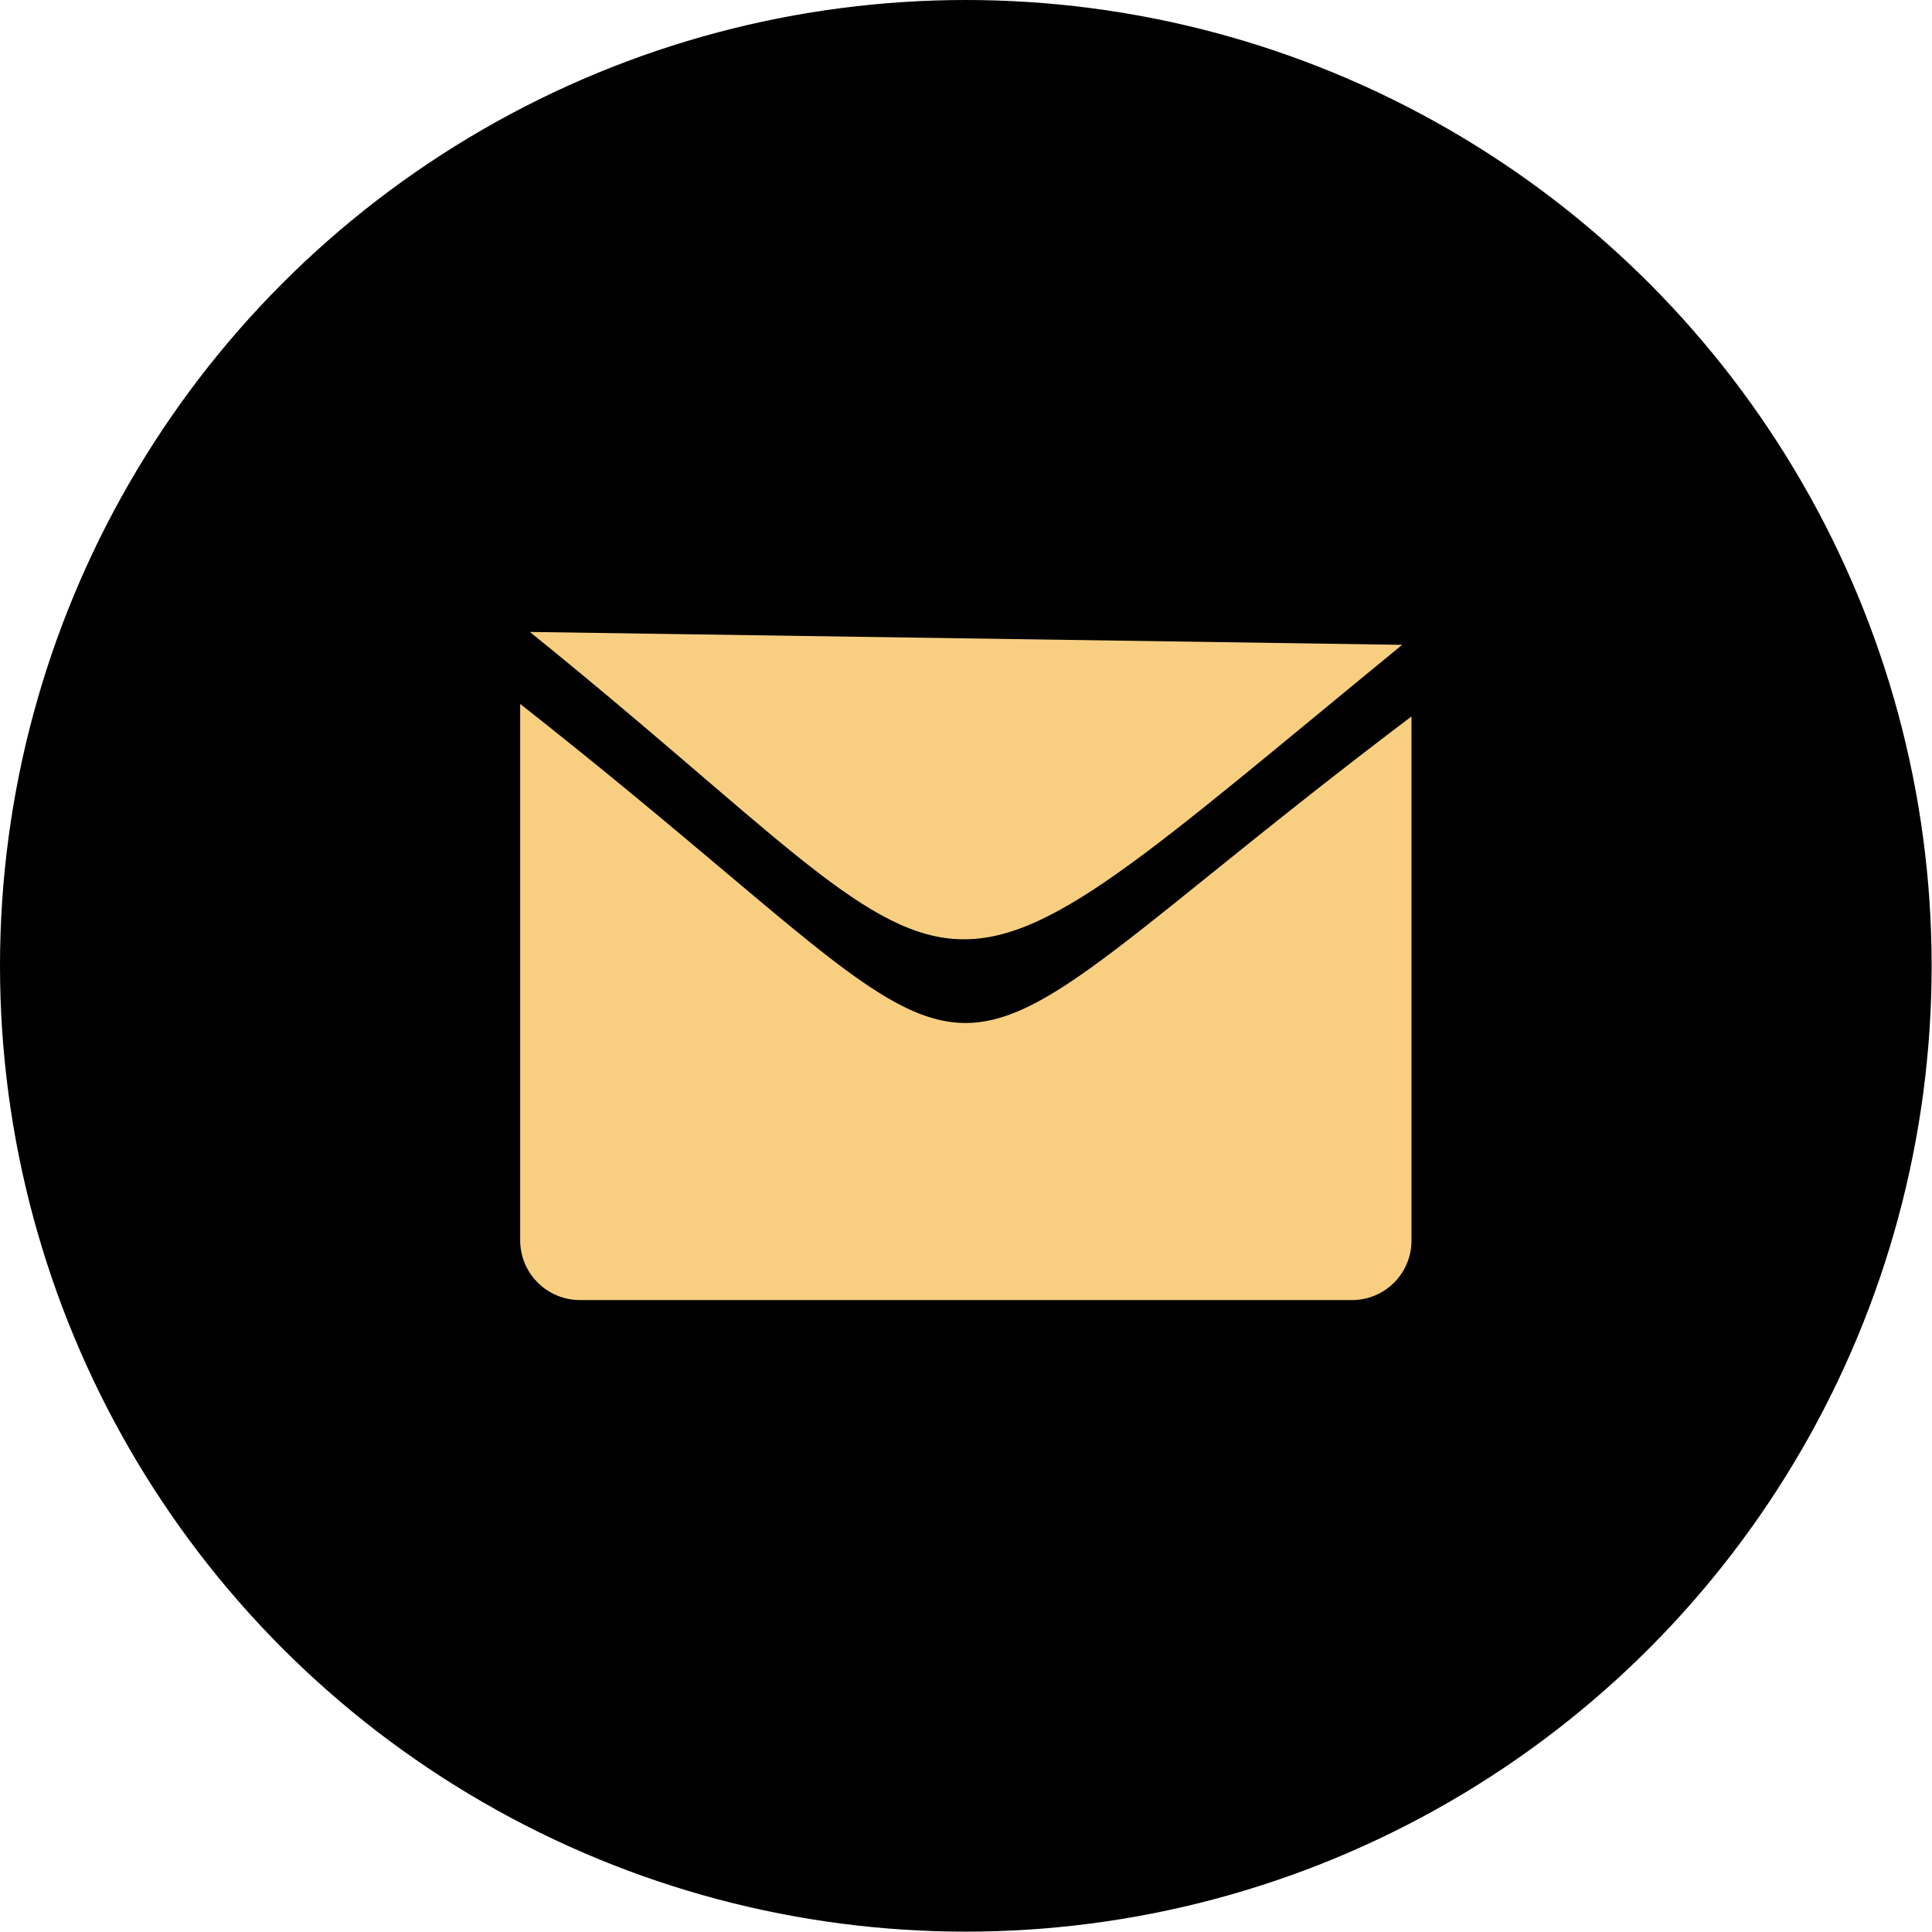
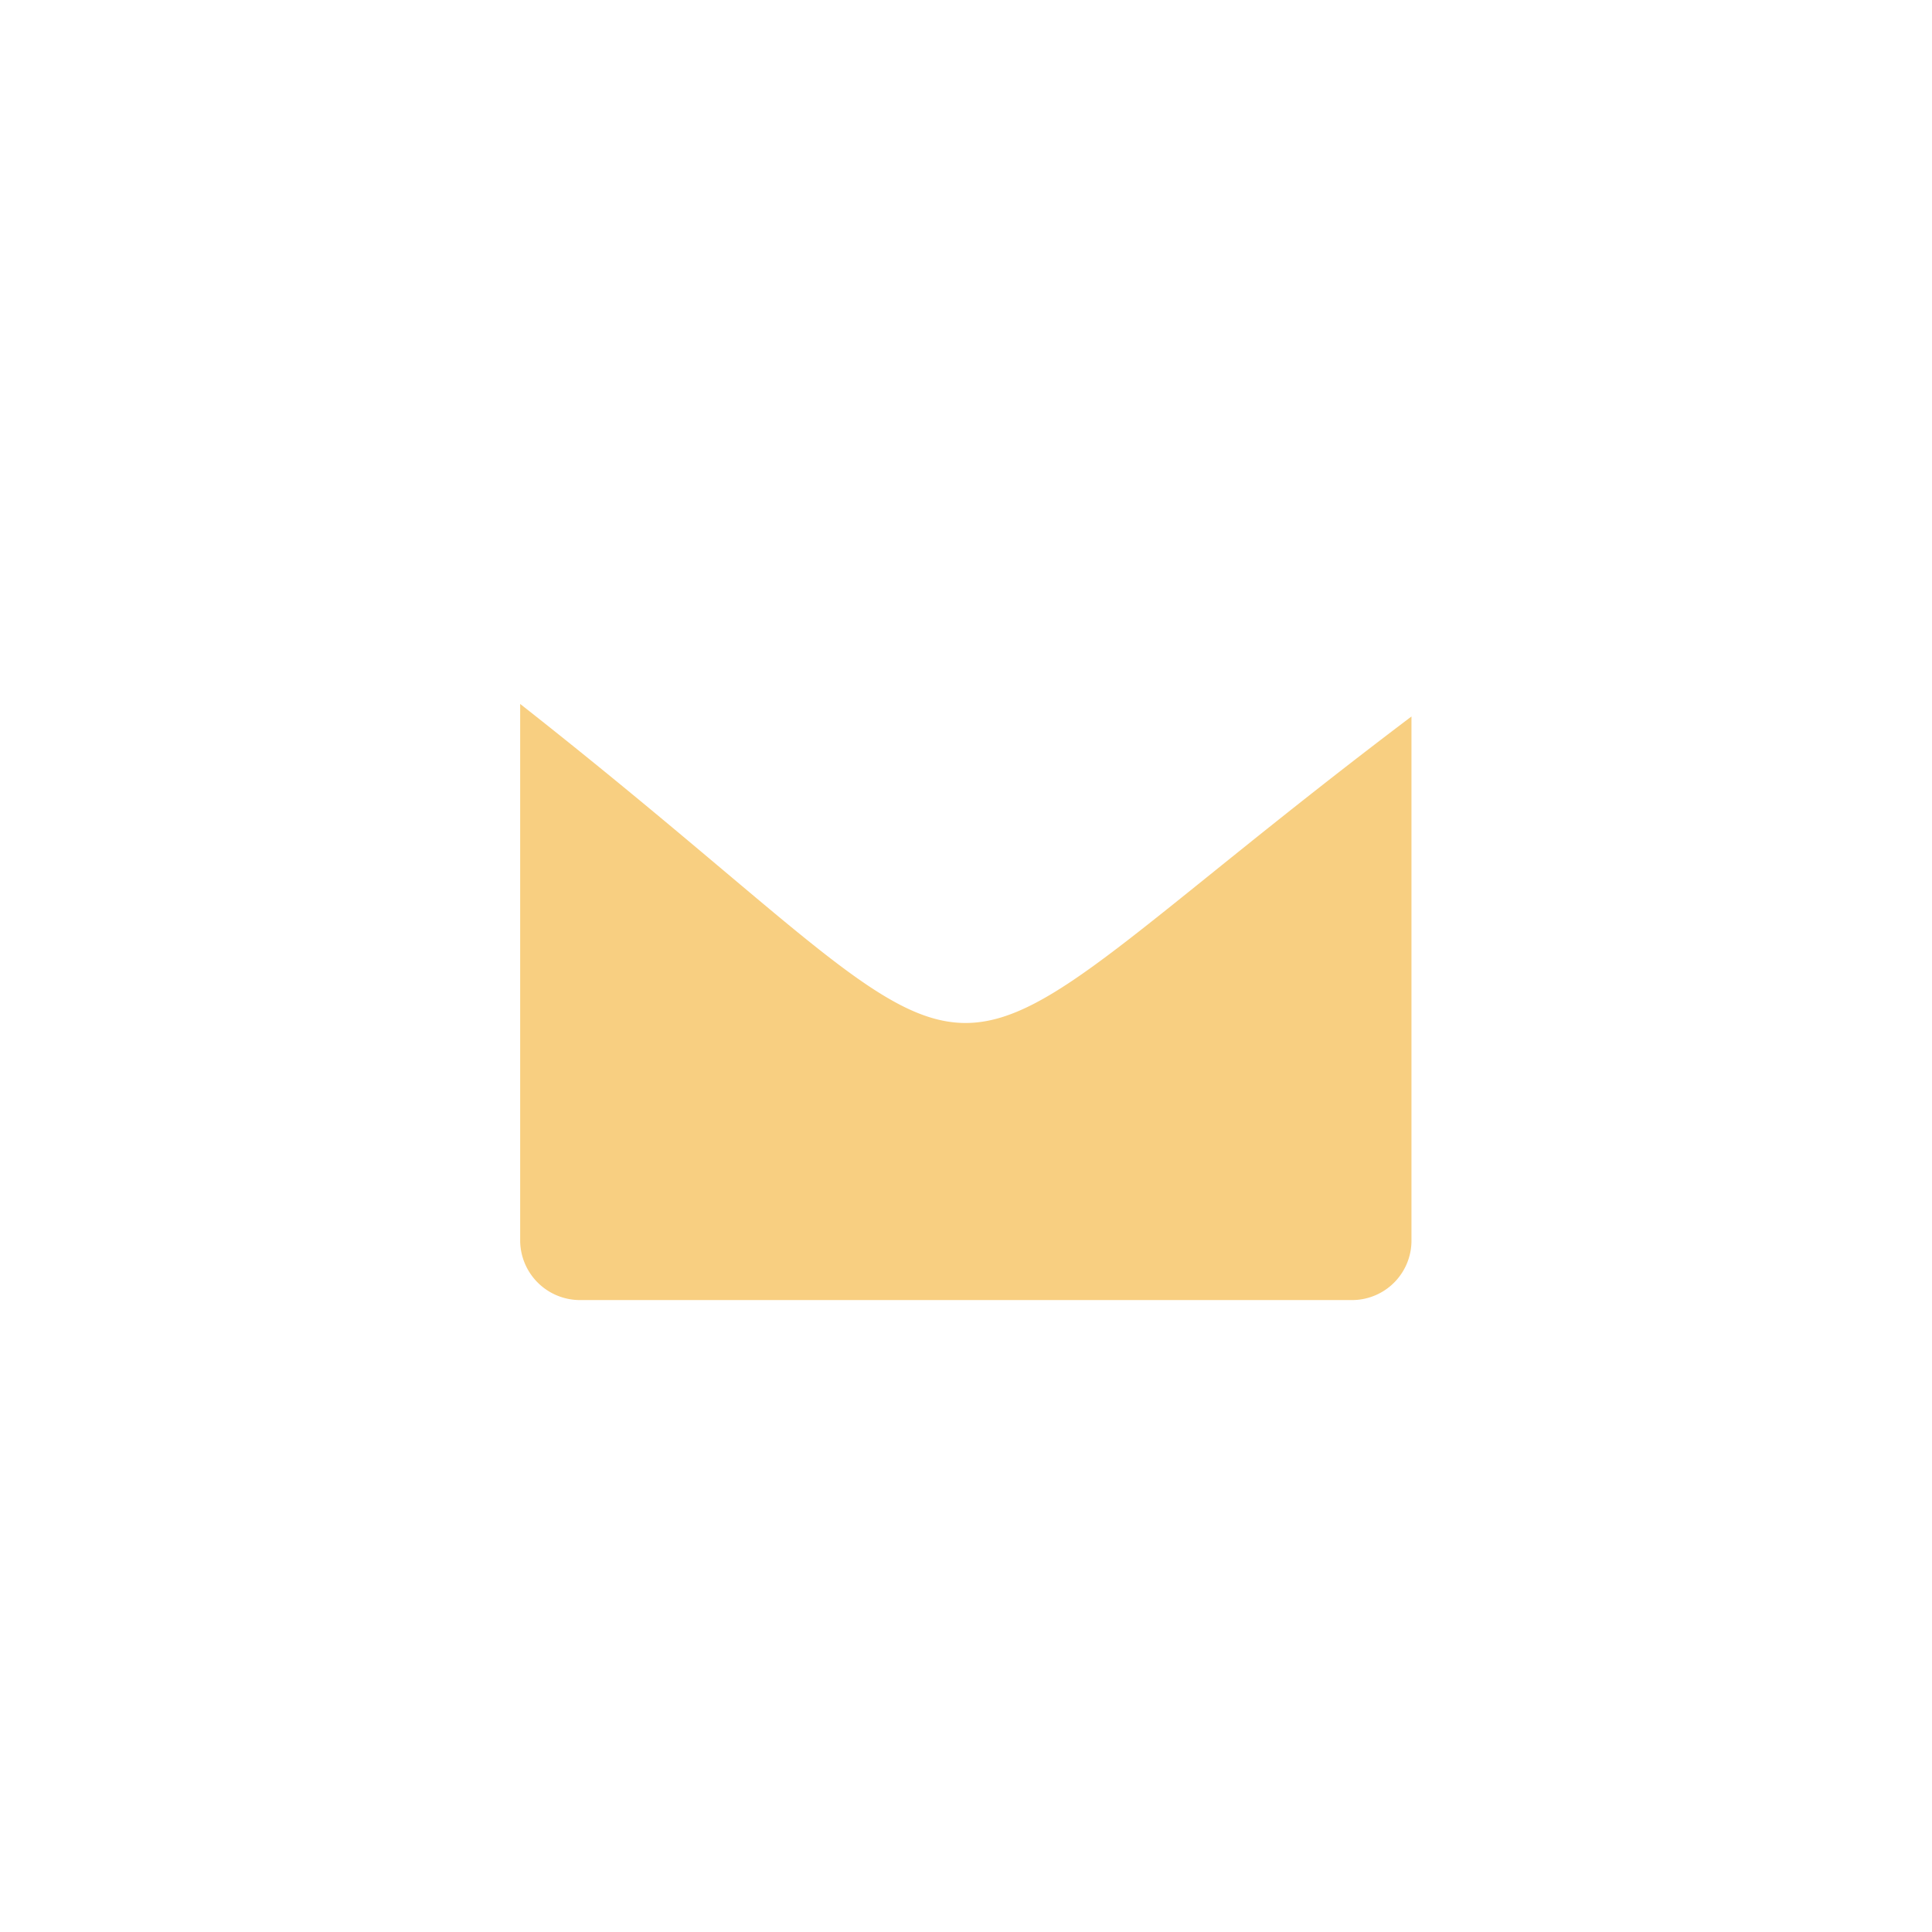
<svg xmlns="http://www.w3.org/2000/svg" viewBox="0 0 53.93 53.93">
  <defs>
    <style>.cls-1{fill:#f8cf81;}.cls-2{fill:none;}</style>
  </defs>
  <g id="Layer_2" data-name="Layer 2">
    <g id="Layer_1-2" data-name="Layer 1">
-       <circle cx="26.96" cy="26.96" r="26.96" />
      <path class="cls-1" d="M14.52,19.63v15a1.67,1.67,0,0,0,1.65,1.66H37.76A1.66,1.66,0,0,0,39.4,34.6V20c-15.19,11.48-9.87,11.45-24.88-.35" />
-       <rect class="cls-2" x="14.79" y="17.68" width="24.35" height="8.56" />
-       <path class="cls-1" d="M39.14,18l-24.35-.36c13.29,10.73,10.14,12,24.35.36" />
    </g>
  </g>
</svg>